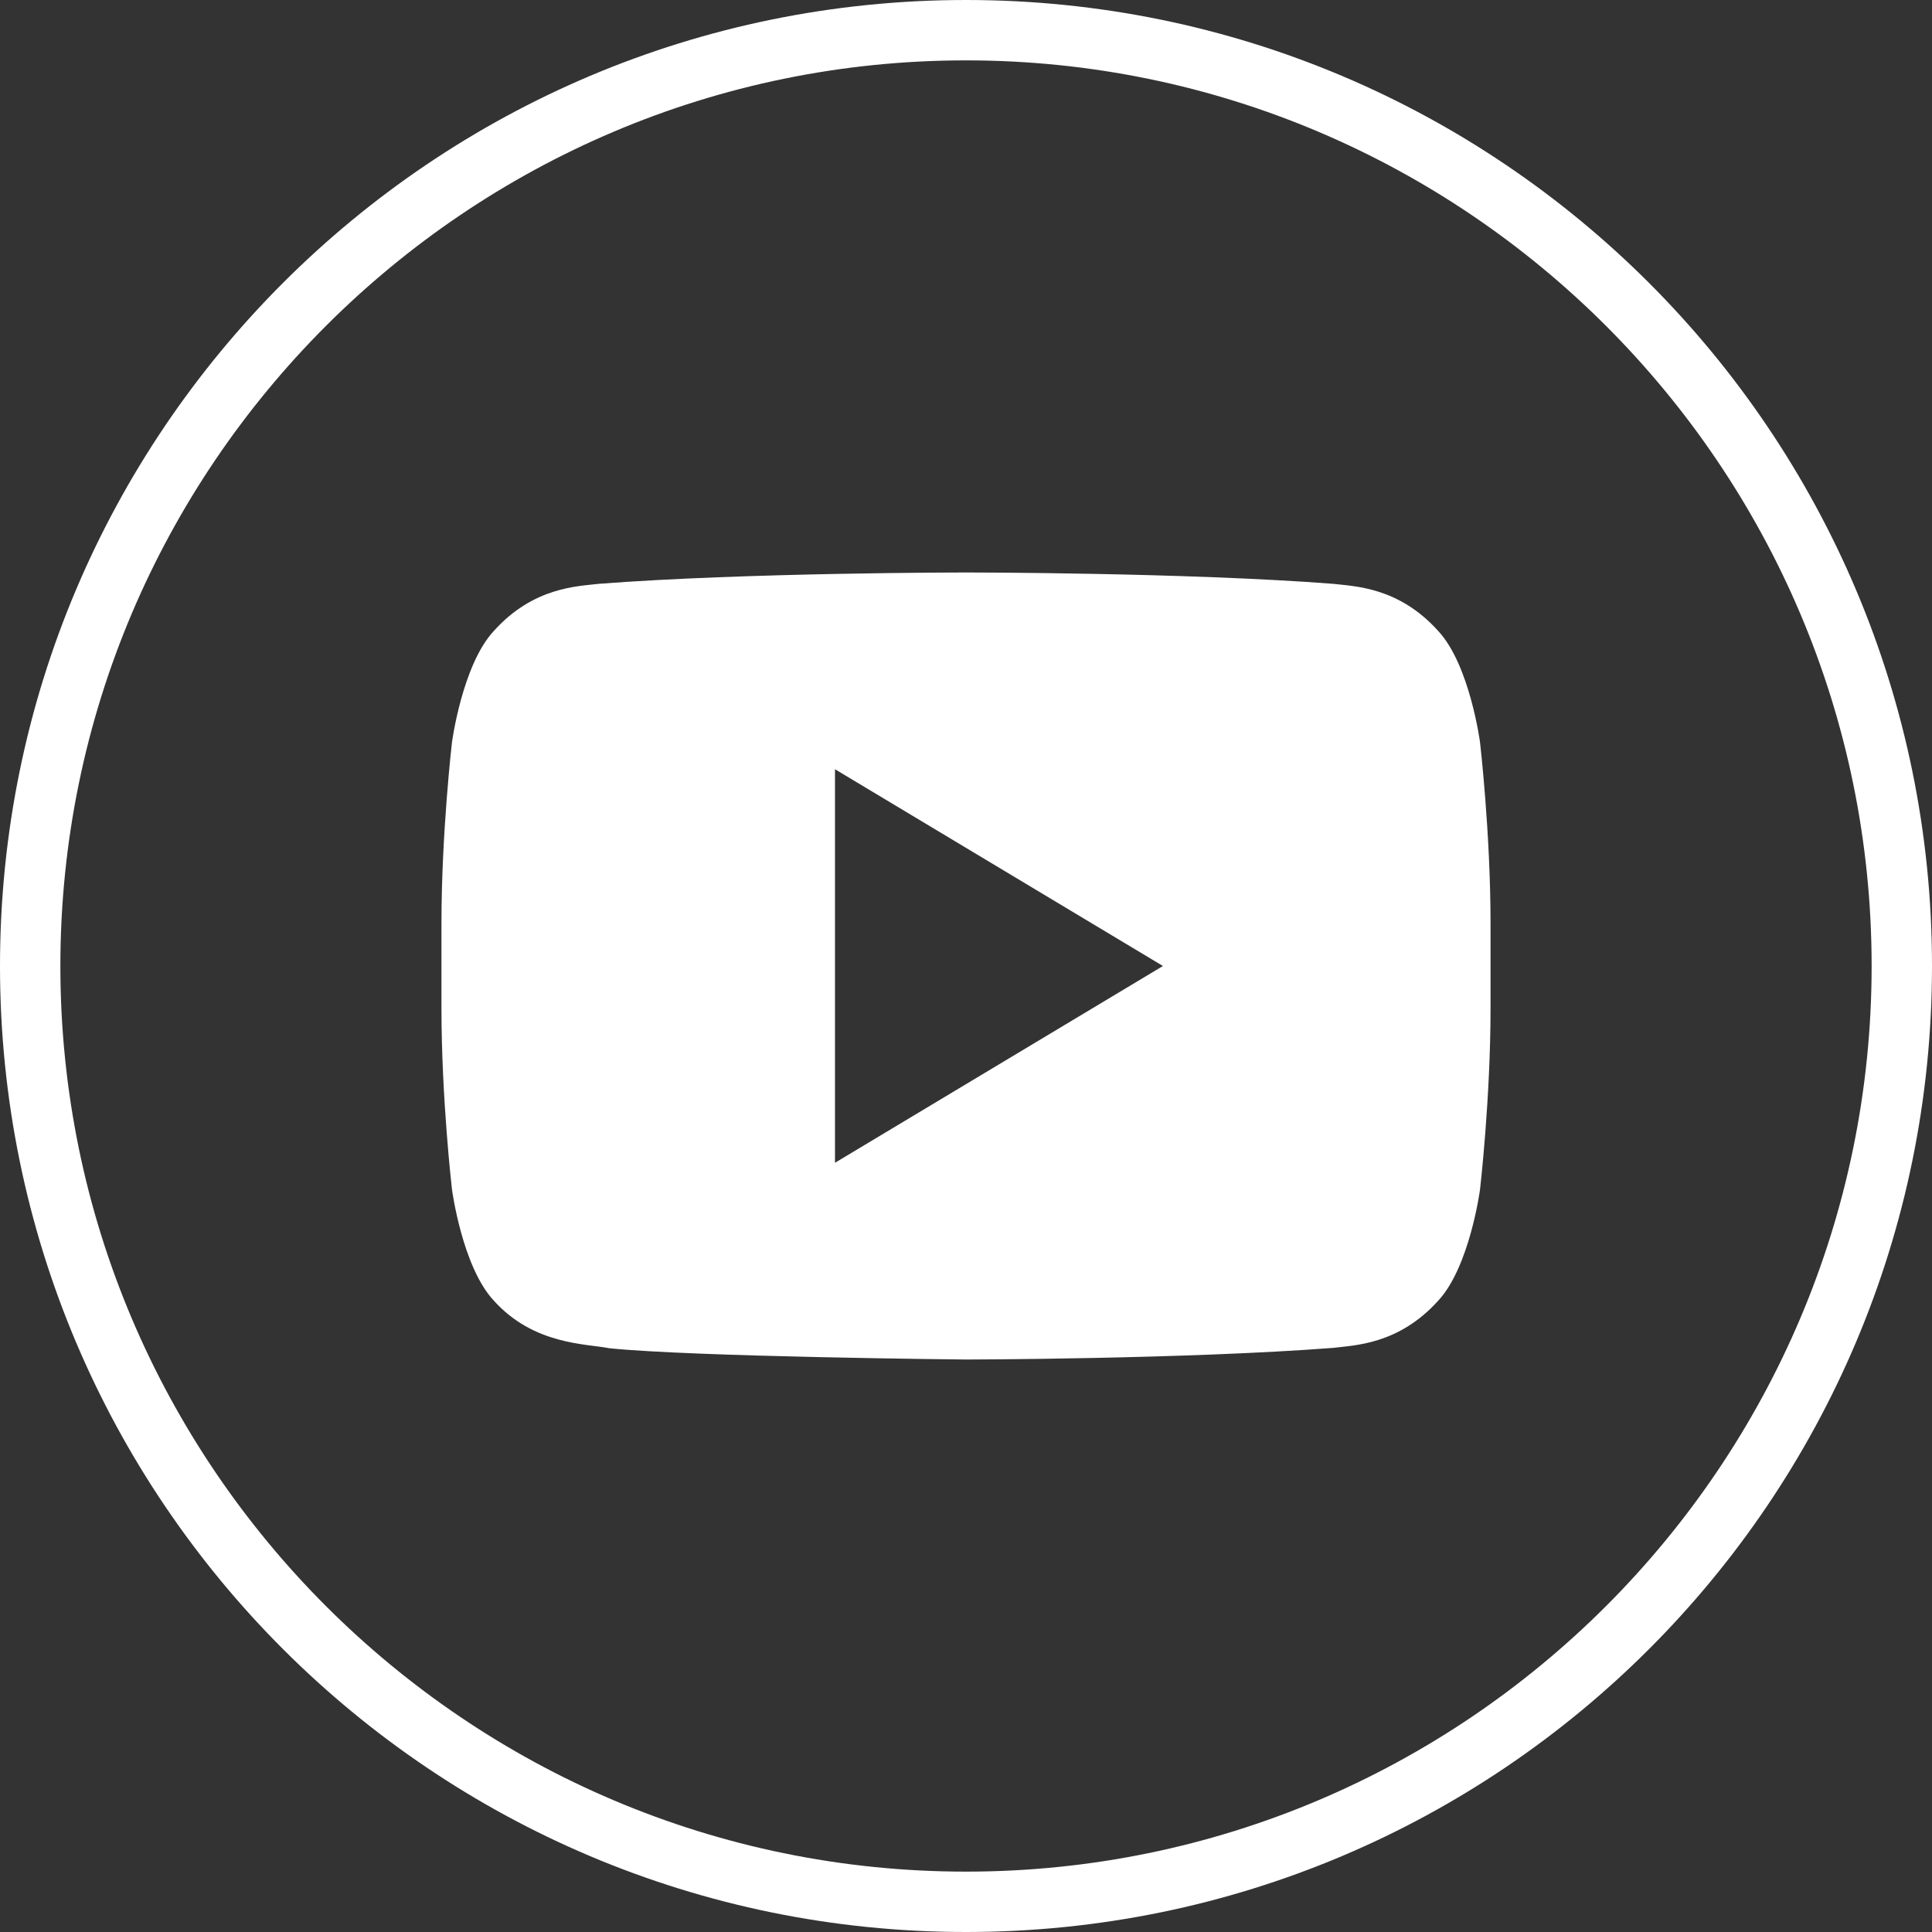
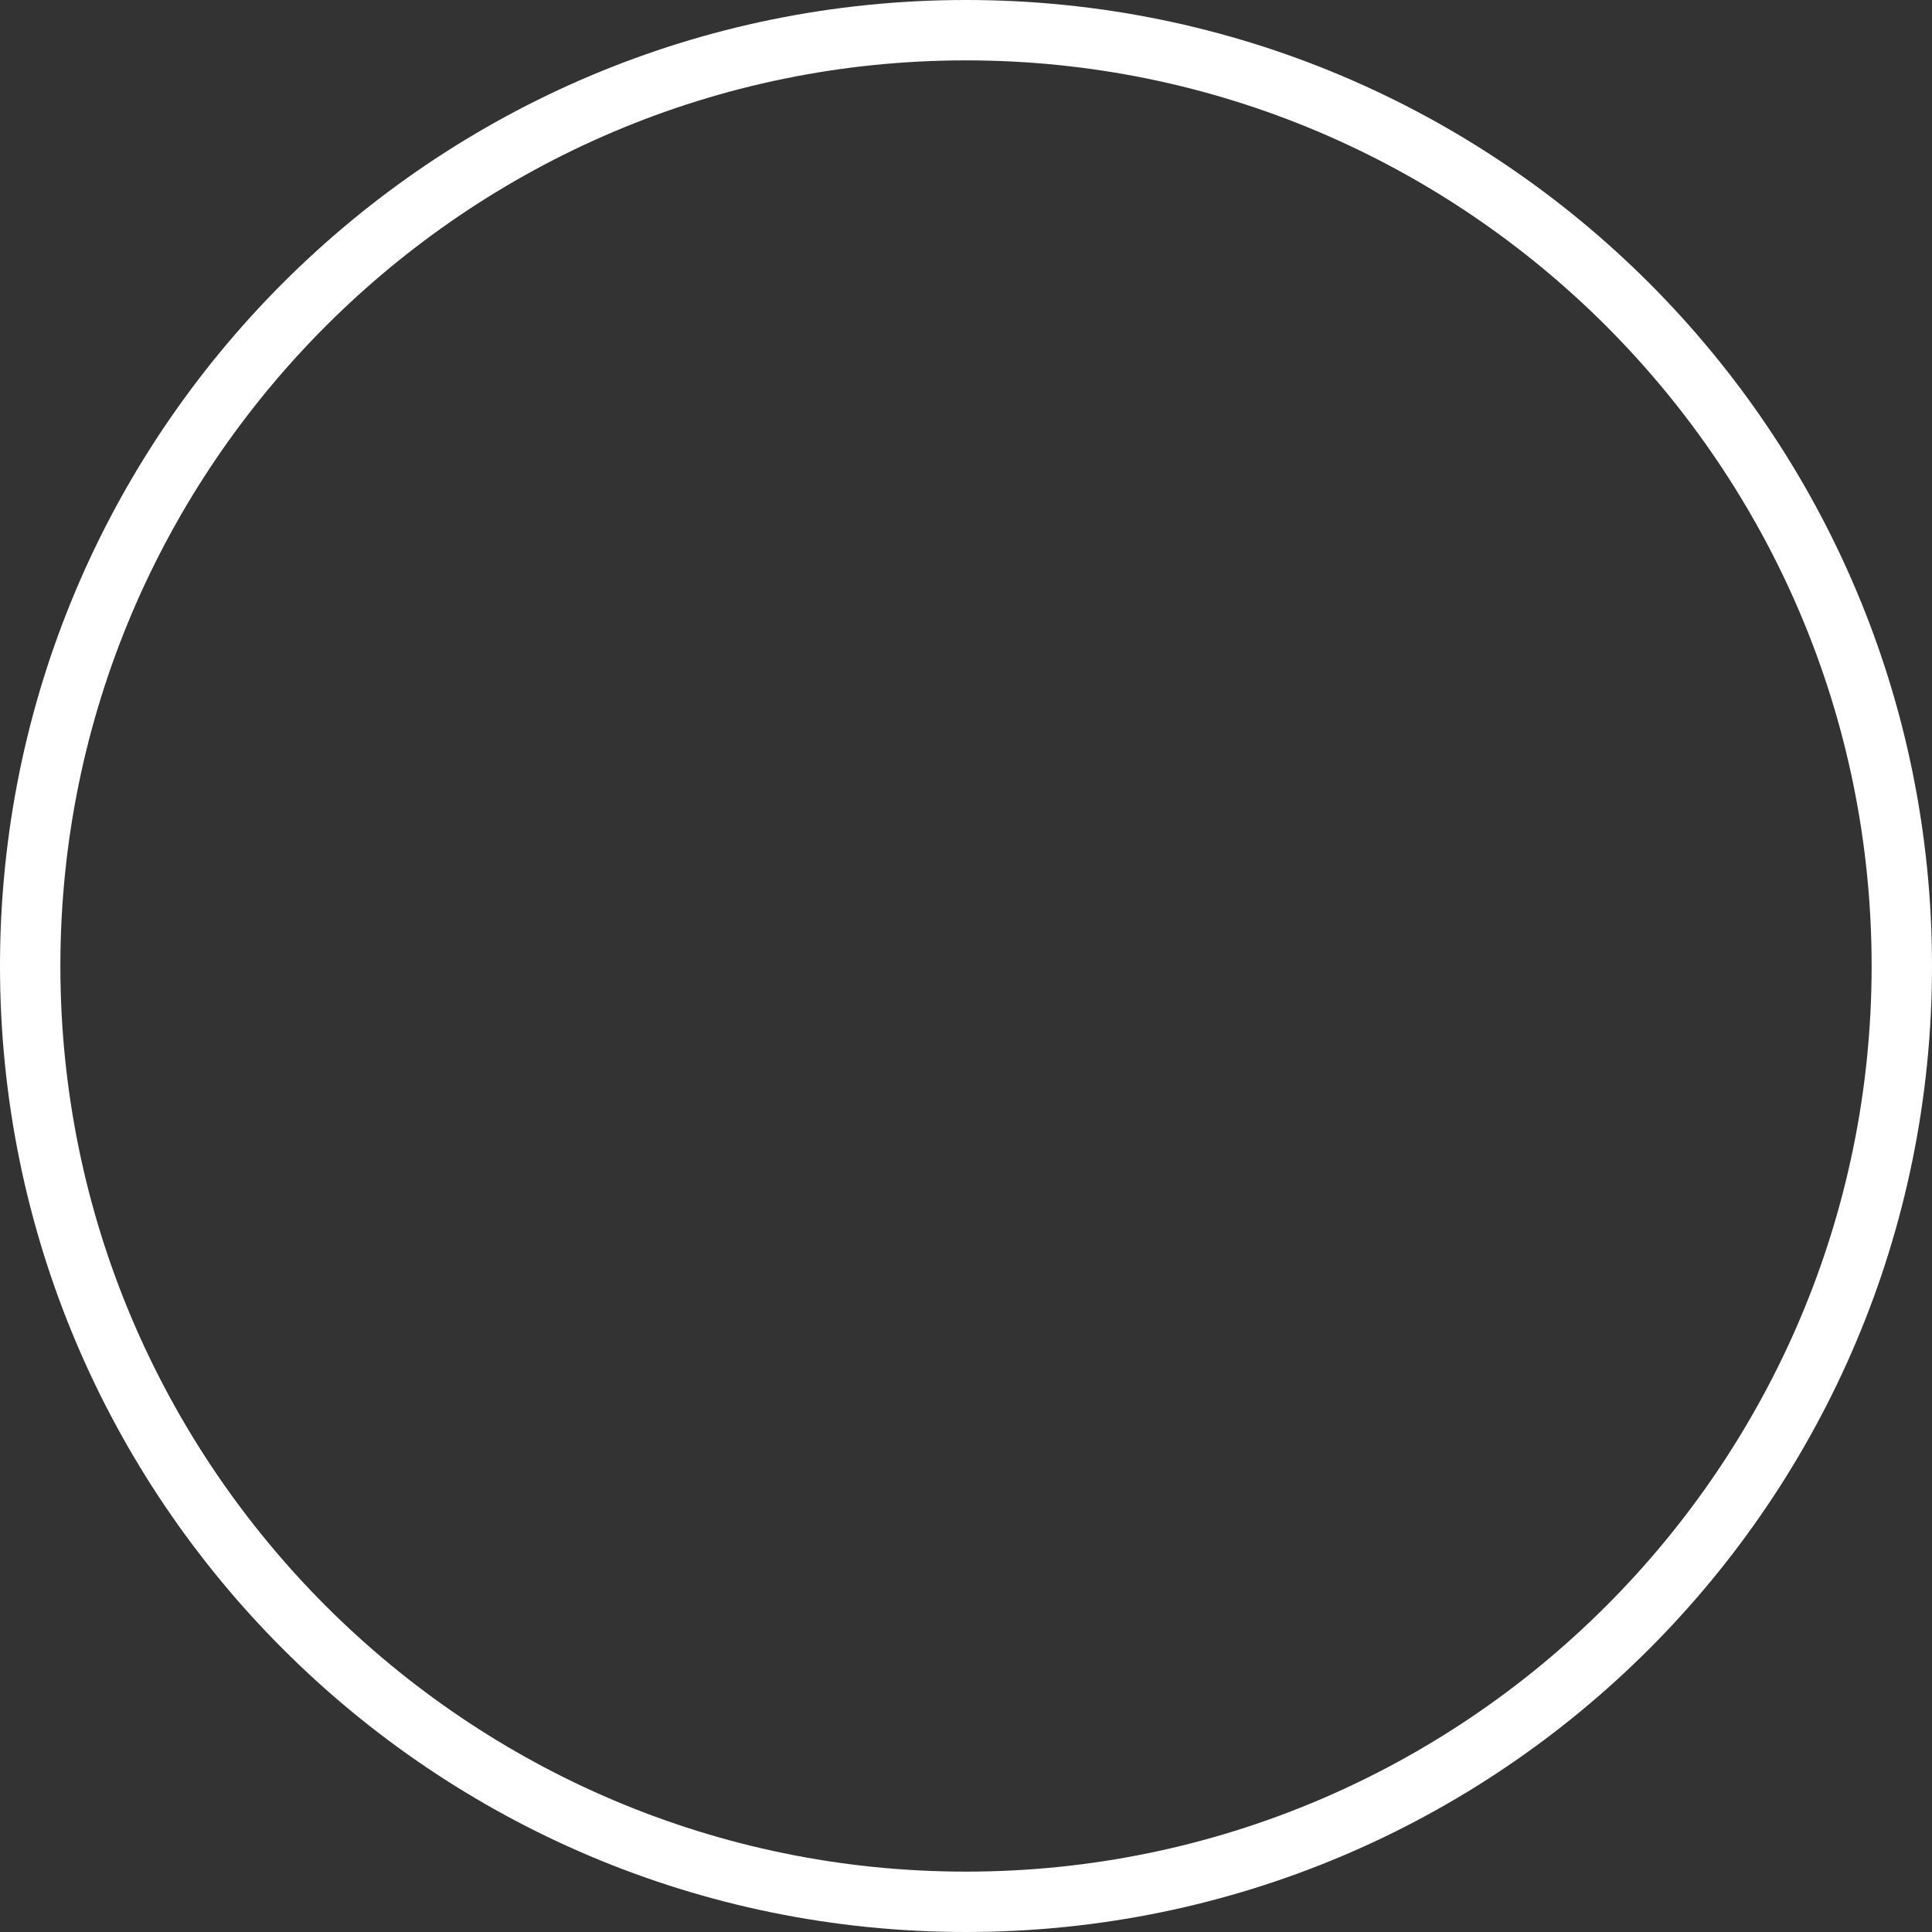
<svg xmlns="http://www.w3.org/2000/svg" width="32" height="32">
  <rect width="100%" height="100%" fill="#333333" stroke="none" />
  <g>
    <title>background</title>
    <rect fill="none" id="canvas_background" height="402" width="582" y="-1" x="-1" />
  </g>
  <g>
    <title>Layer 1</title>
-     <path id="svg_2" fill="#ffffff" d="m24.514,12.295c0,0 -0.169,-1.278 -0.69,-1.841c-0.661,-0.738 -1.401,-0.742 -1.741,-0.784c-2.432,-0.188 -6.079,-0.188 -6.079,-0.188l-0.008,0c0,0 -3.647,0 -6.079,0.188c-0.339,0.042 -1.079,0.046 -1.741,0.784c-0.52,0.563 -0.69,1.841 -0.69,1.841s-0.174,1.5 -0.174,2.999l0,1.406c0,1.501 0.174,3 0.174,3s0.169,1.278 0.69,1.839c0.662,0.738 1.529,0.715 1.916,0.792c1.39,0.143 5.908,0.187 5.908,0.187s3.651,-0.006 6.083,-0.193c0.339,-0.044 1.08,-0.048 1.741,-0.785c0.52,-0.562 0.69,-1.839 0.69,-1.839s0.174,-1.5 0.174,-3l0,-1.406c0,-1.5 -0.174,-3 -0.174,-3zm-10.684,6.964l0,-6.518l5.432,3.259l-5.432,3.259z" />
    <path id="svg_8" fill="#ffffff" d="m16,1c8.271,0 15,6.729 15,15s-6.729,15 -15,15s-15,-6.729 -15,-15s6.729,-15 15,-15m0,-1c-8.836,0 -16,7.164 -16,16s7.164,16 16,16s16,-7.163 16,-16s-7.164,-16 -16,-16l0,0z" />
  </g>
</svg>